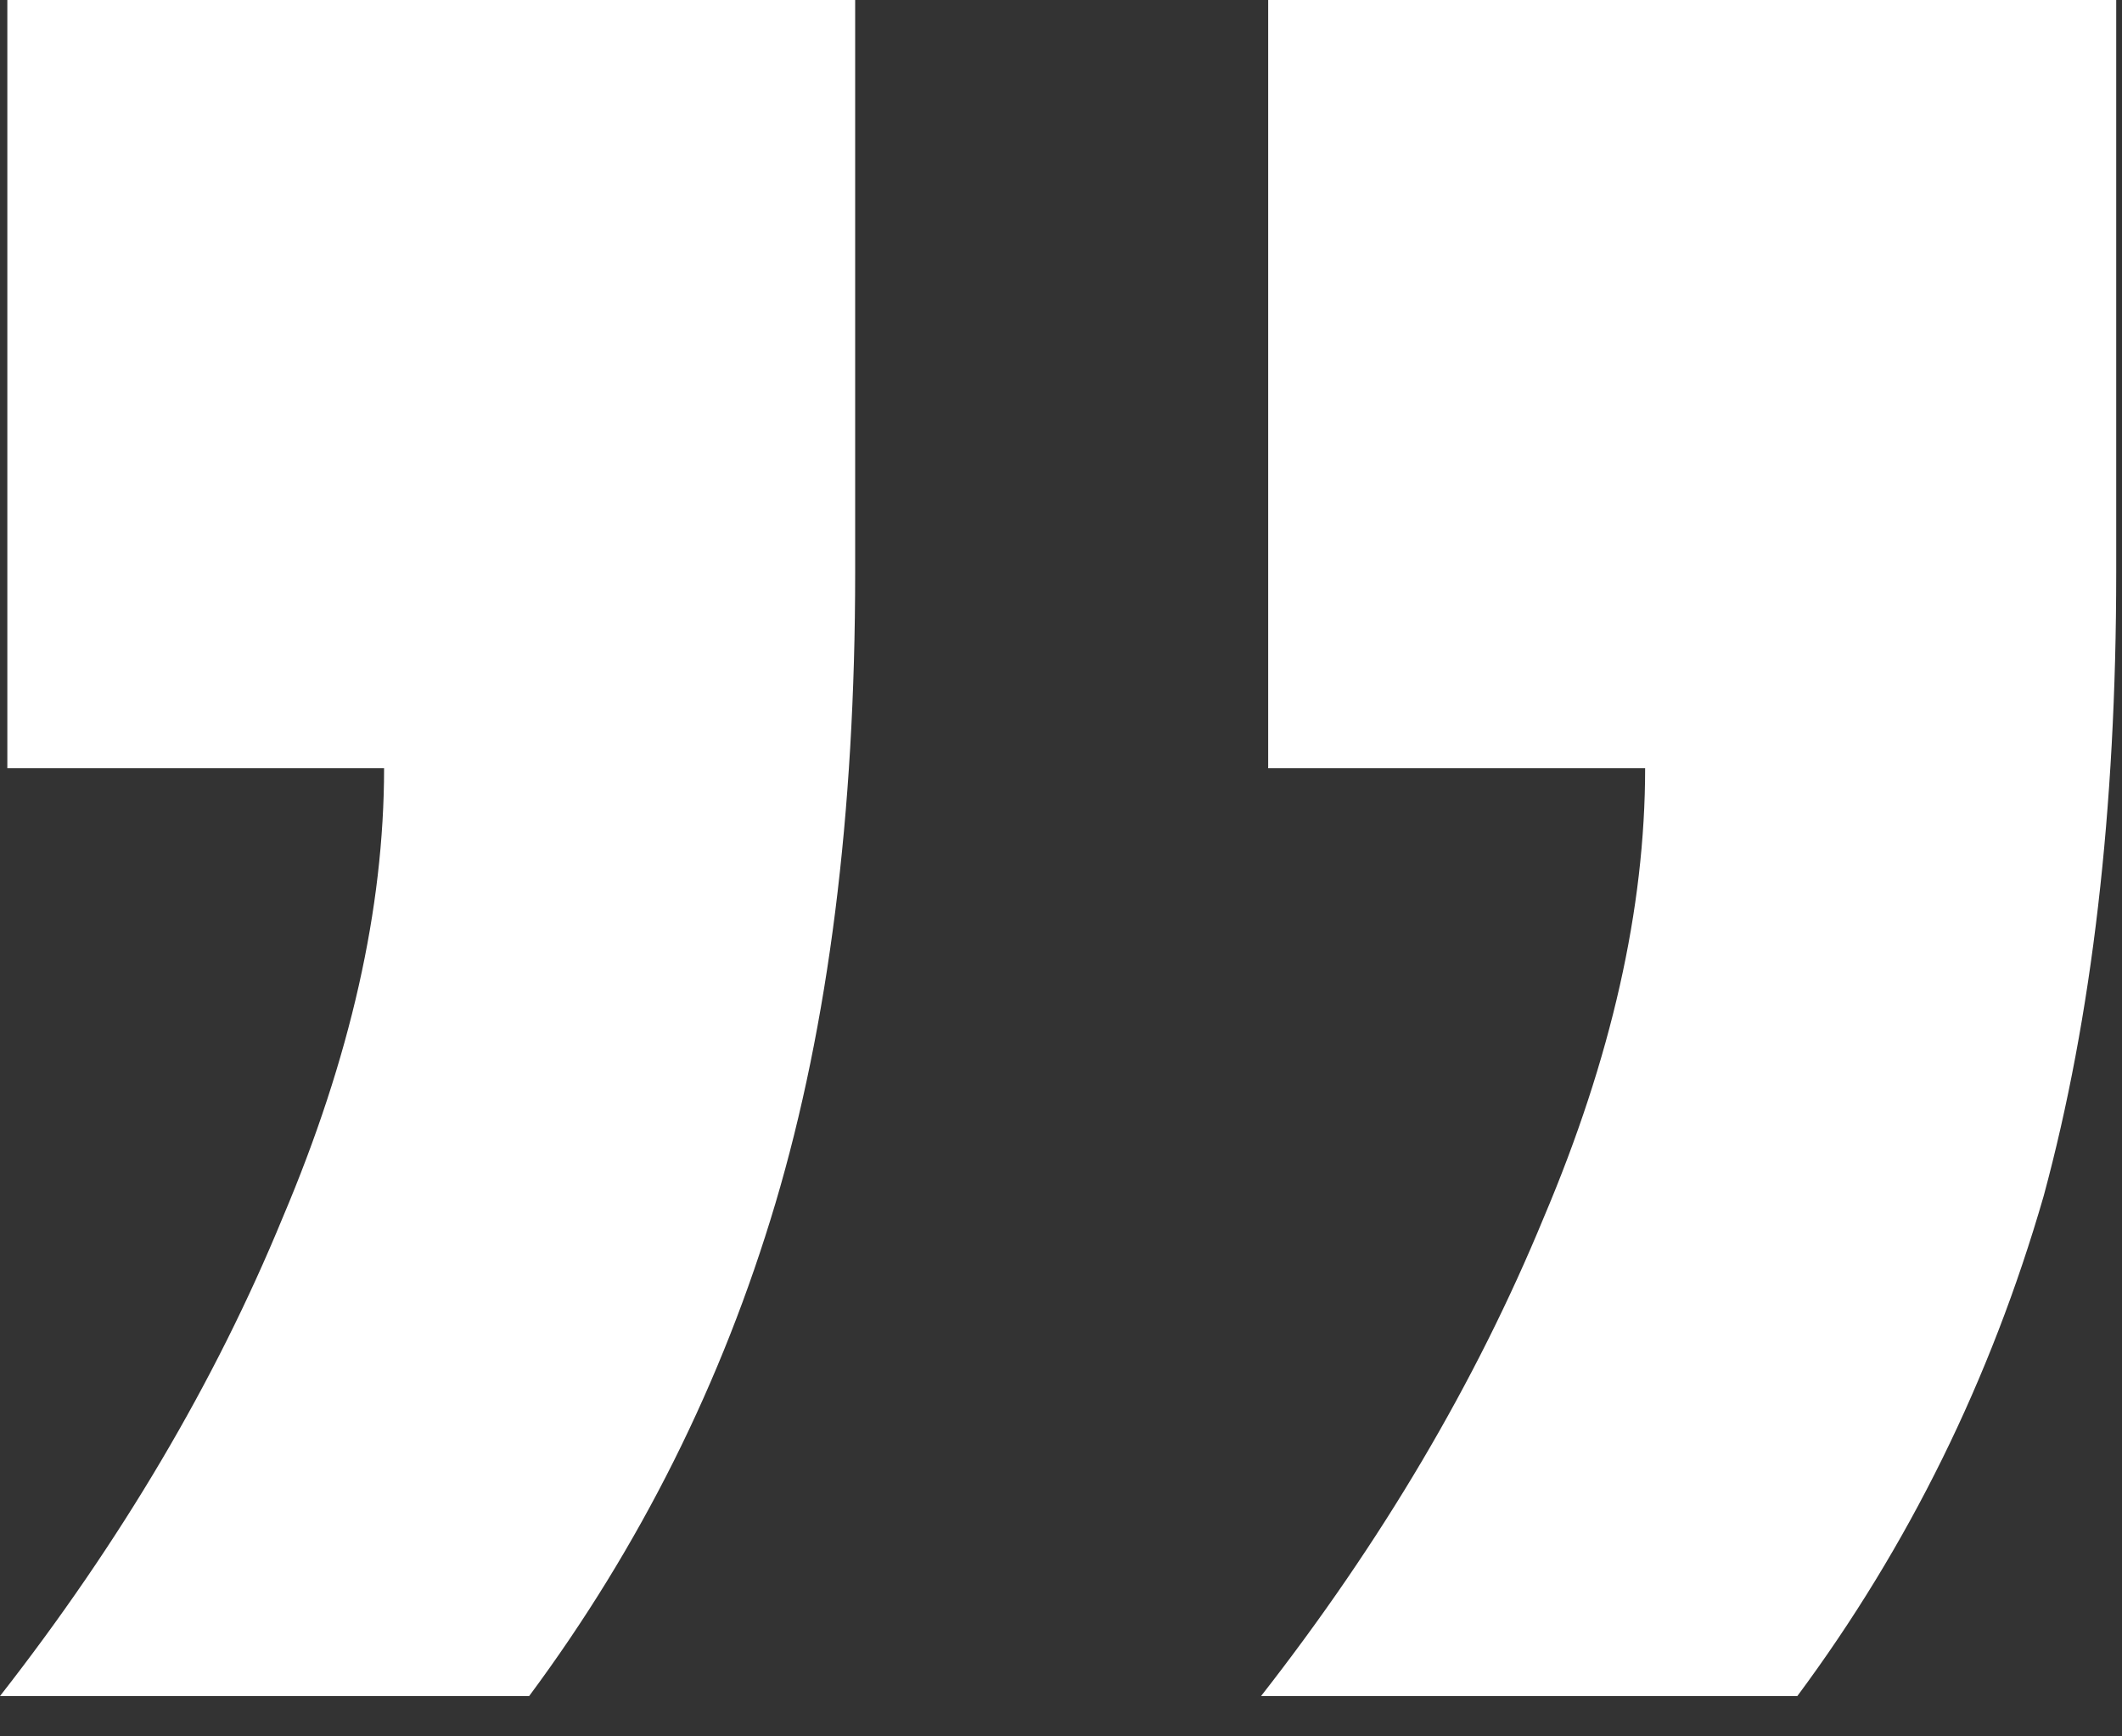
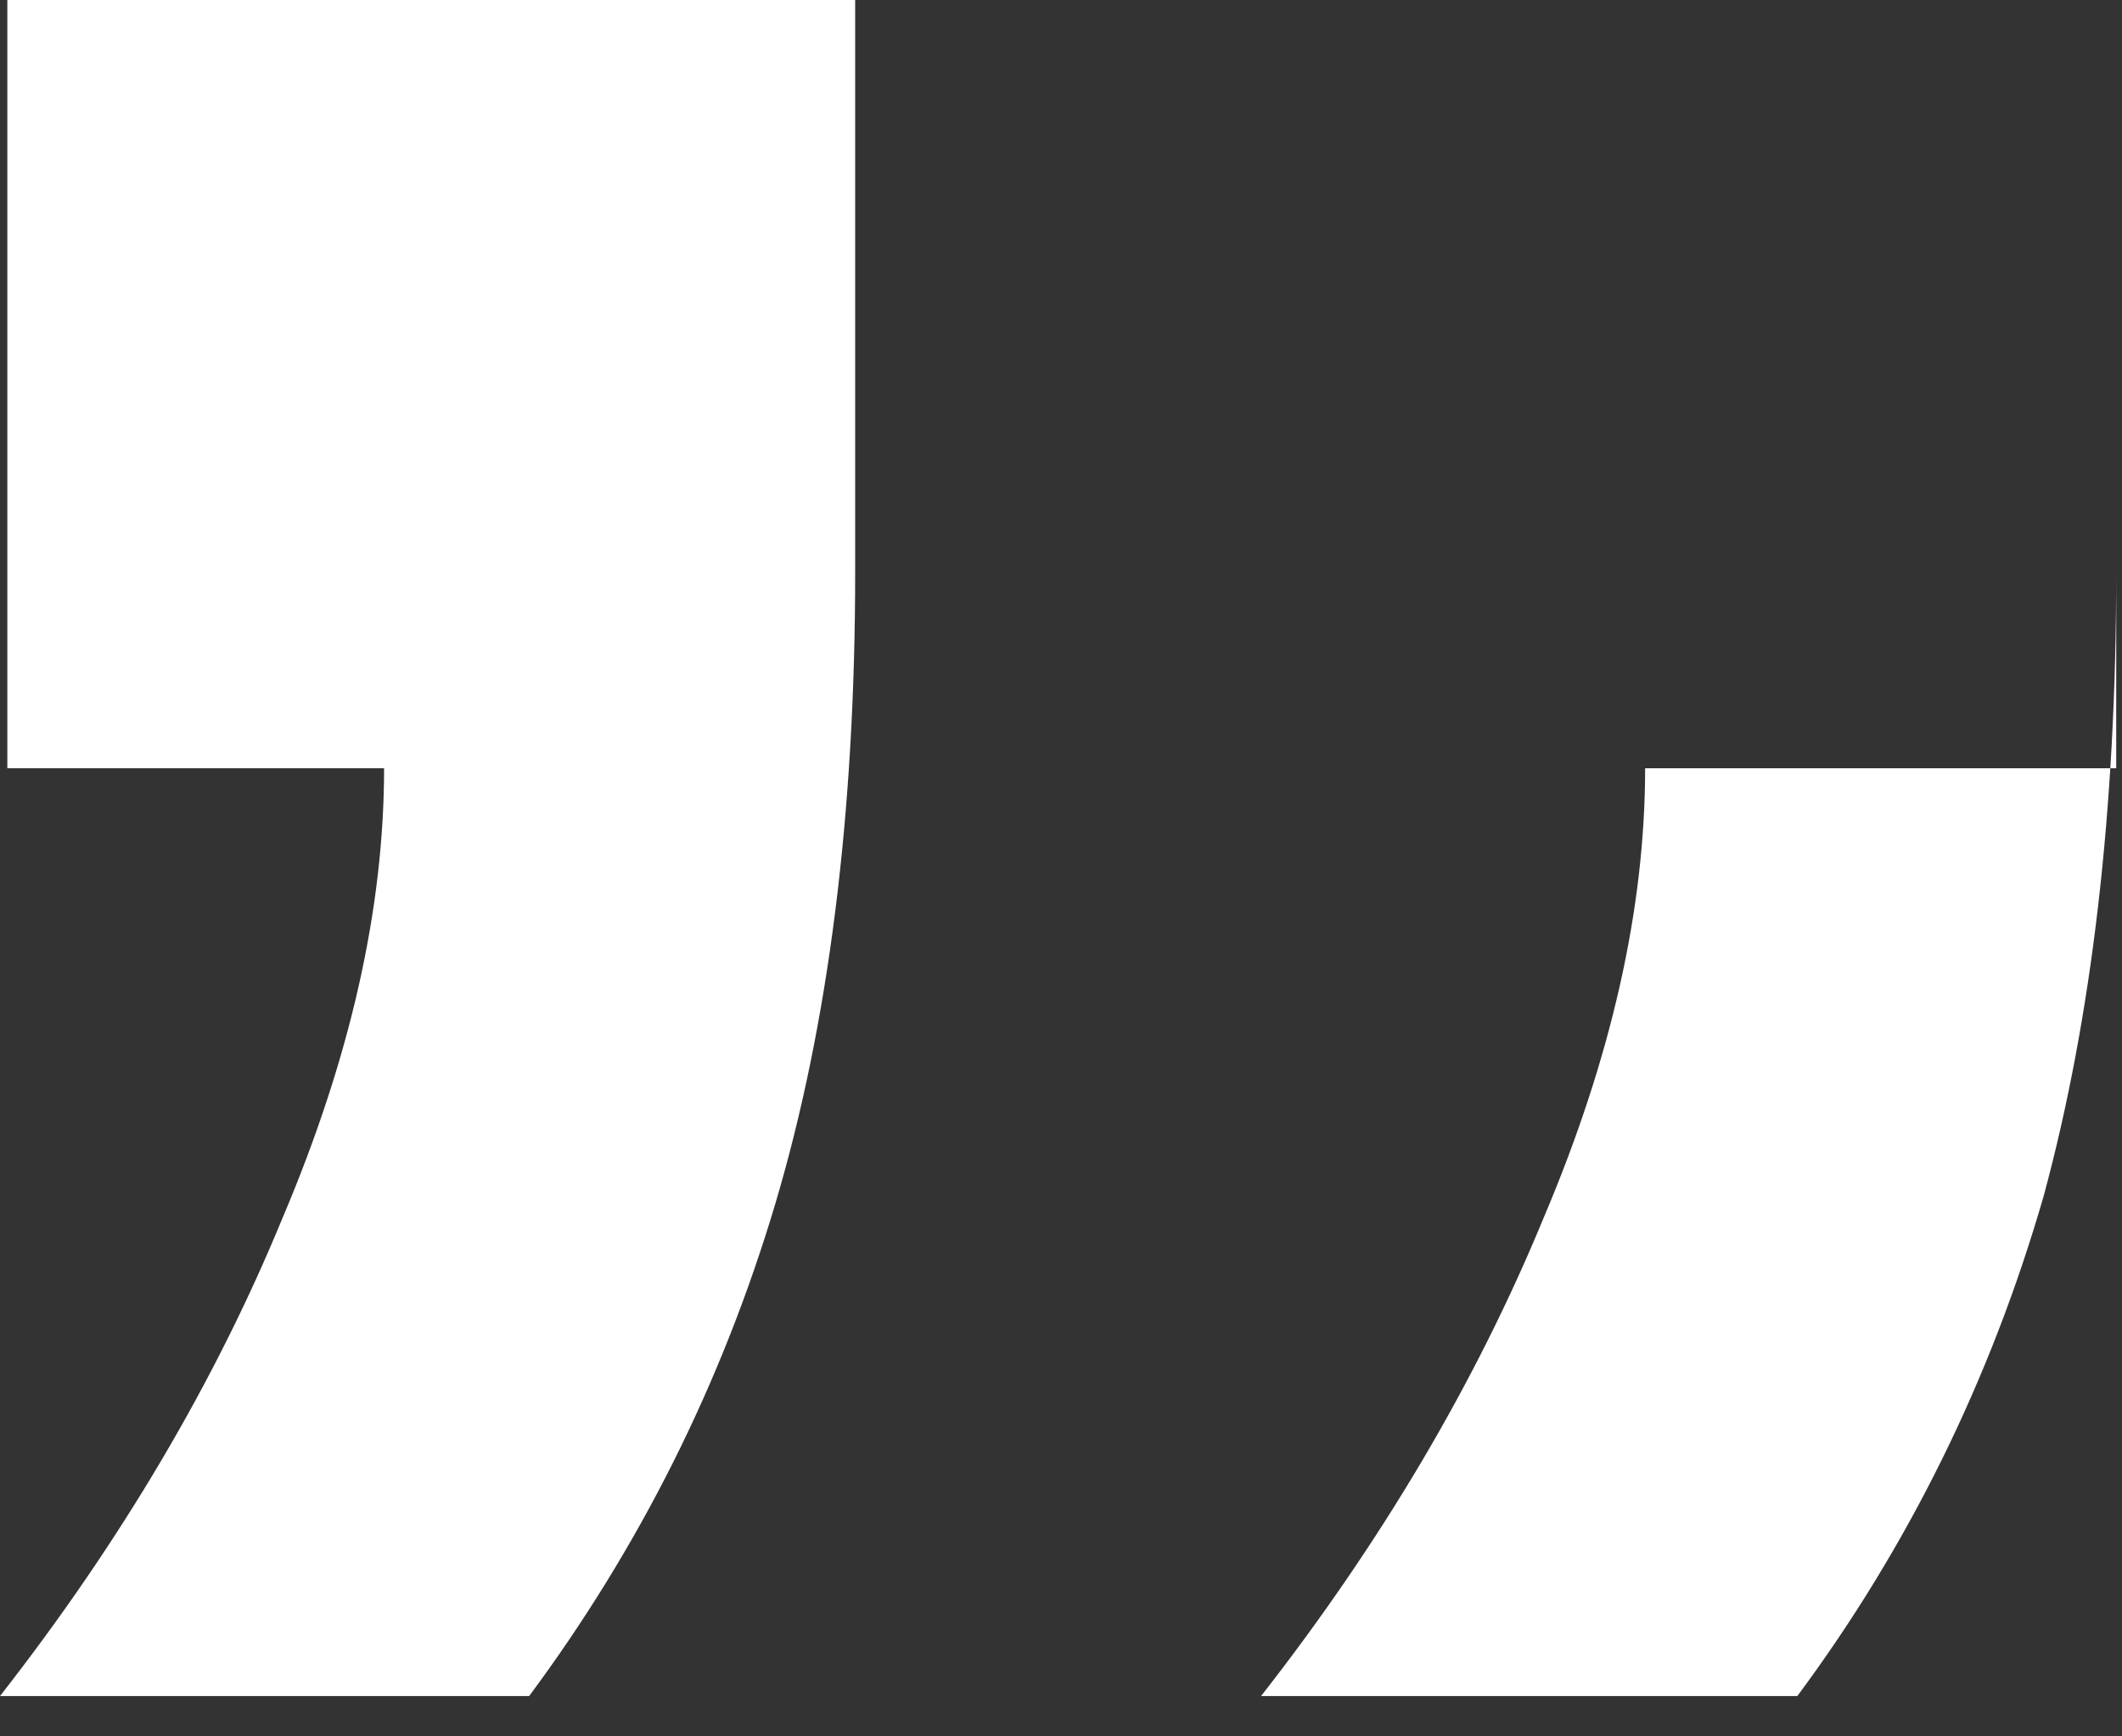
<svg xmlns="http://www.w3.org/2000/svg" width="11" height="9" viewBox="0 0 11 9" fill="none">
  <rect x="0" y="0" width="11" height="9" fill="#333333" stroke="none" />
-   <path d="M4.433 0V2.968C4.433 4.22 4.295 5.31 4.02 6.236C3.744 7.163 3.319 8.015 2.743 8.791H0C0.626 7.99 1.115 7.163 1.465 6.312C1.816 5.485 1.991 4.709 1.991 3.982H0.038V0H4.433ZM10.97 0V2.968C10.97 4.195 10.845 5.272 10.594 6.199C10.319 7.151 9.893 8.015 9.317 8.791H6.537C7.163 7.99 7.651 7.163 8.002 6.312C8.353 5.485 8.528 4.709 8.528 3.982H6.574V0H10.97Z" fill="white" />
+   <path d="M4.433 0V2.968C4.433 4.22 4.295 5.31 4.02 6.236C3.744 7.163 3.319 8.015 2.743 8.791H0C0.626 7.99 1.115 7.163 1.465 6.312C1.816 5.485 1.991 4.709 1.991 3.982H0.038V0H4.433ZM10.97 0V2.968C10.97 4.195 10.845 5.272 10.594 6.199C10.319 7.151 9.893 8.015 9.317 8.791H6.537C7.163 7.99 7.651 7.163 8.002 6.312C8.353 5.485 8.528 4.709 8.528 3.982H6.574H10.97Z" fill="white" />
</svg>